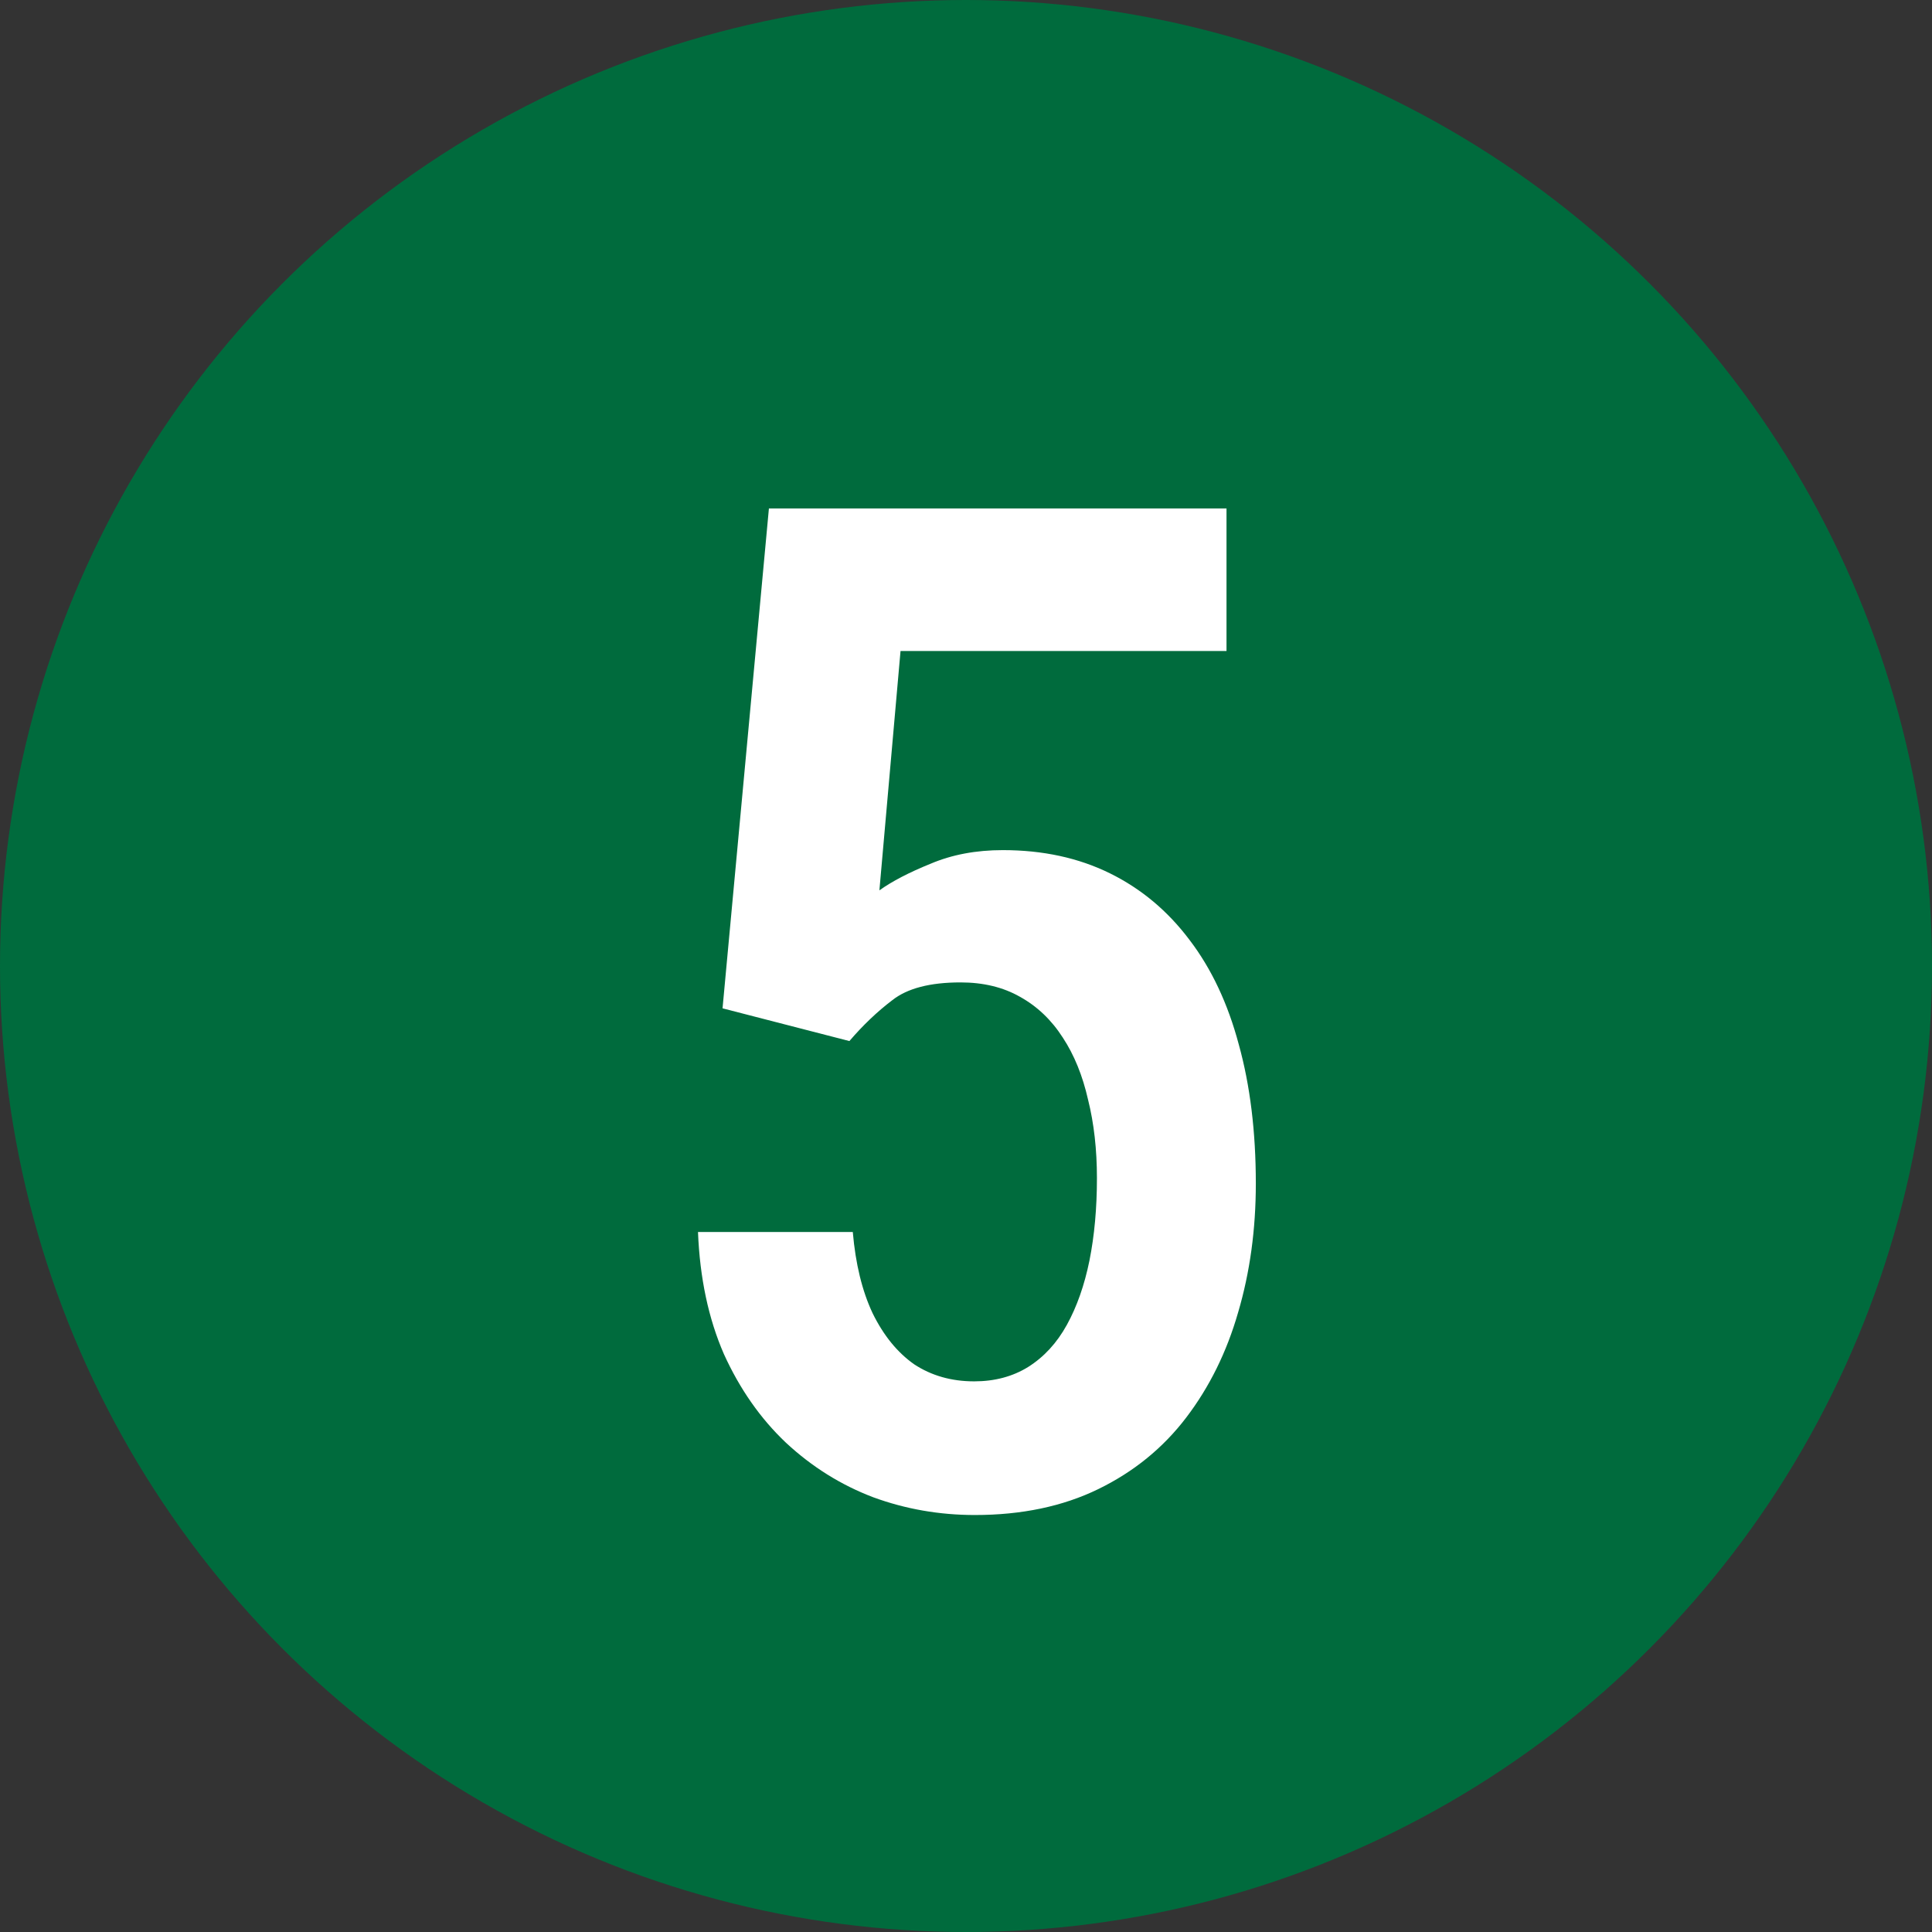
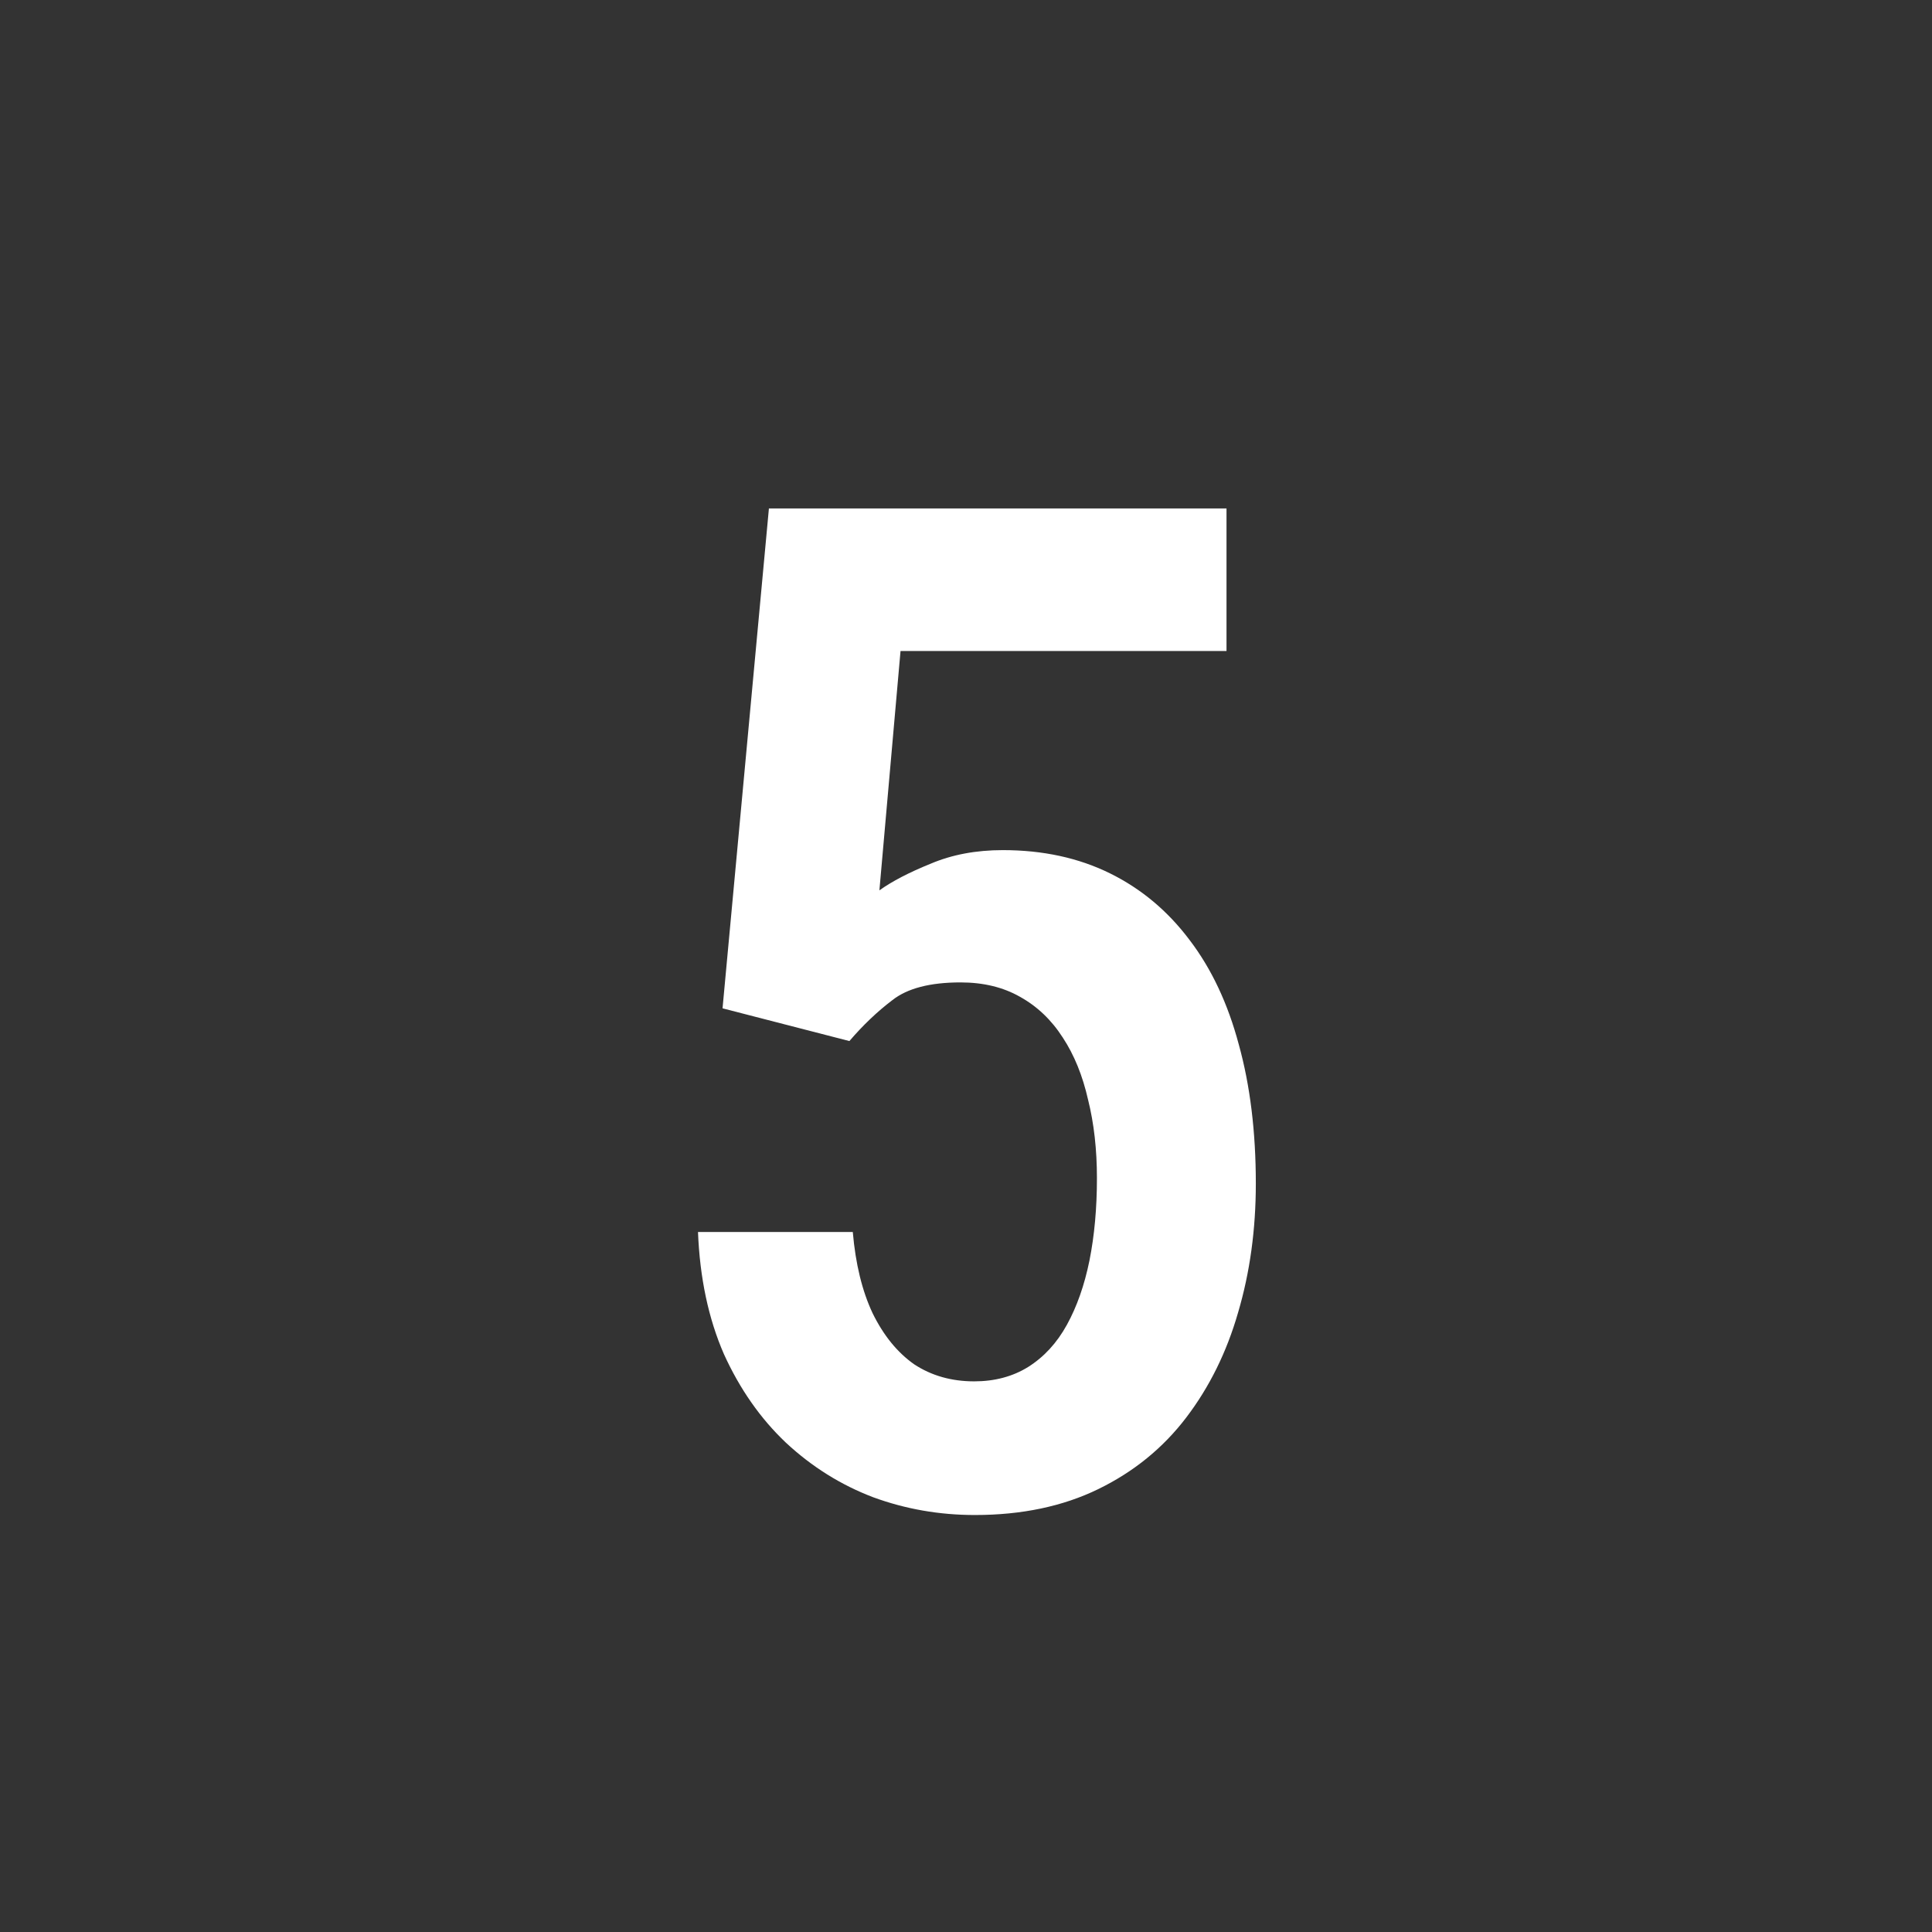
<svg xmlns="http://www.w3.org/2000/svg" width="166" height="166" viewBox="0 0 166 166" fill="none">
  <rect x="0" y="0" width="166" height="166" fill="#333333" stroke="none" />
-   <circle cx="83" cy="83" r="83" fill="#006B3D" />
  <path d="M72.981 89.449L62.082 86.637L66.066 43.688H105.383V55.934H77.375L75.559 76.5C76.652 75.719 78.117 74.957 79.953 74.215C81.789 73.434 83.859 73.043 86.164 73.043C89.602 73.043 92.668 73.707 95.363 75.035C98.059 76.363 100.344 78.277 102.219 80.777C104.094 83.238 105.5 86.227 106.438 89.742C107.414 93.258 107.902 97.242 107.902 101.695C107.902 105.641 107.395 109.332 106.379 112.77C105.402 116.168 103.918 119.176 101.926 121.793C99.934 124.41 97.414 126.461 94.367 127.945C91.32 129.43 87.785 130.172 83.762 130.172C80.715 130.172 77.805 129.664 75.031 128.648C72.258 127.594 69.758 126.031 67.531 123.961C65.344 121.891 63.566 119.352 62.199 116.344C60.871 113.297 60.129 109.801 59.973 105.855H73.273C73.508 108.59 74.074 110.914 74.973 112.828C75.91 114.742 77.102 116.207 78.547 117.223C80.031 118.199 81.75 118.688 83.703 118.688C85.461 118.688 87.004 118.277 88.332 117.457C89.699 116.598 90.812 115.387 91.672 113.824C92.531 112.262 93.176 110.426 93.606 108.316C94.035 106.168 94.25 103.805 94.25 101.227C94.25 98.766 93.996 96.519 93.488 94.488C93.019 92.418 92.297 90.641 91.32 89.156C90.344 87.633 89.113 86.461 87.629 85.641C86.184 84.82 84.484 84.41 82.531 84.41C79.914 84.41 77.961 84.918 76.672 85.934C75.383 86.91 74.152 88.082 72.981 89.449Z" fill="white" />
</svg>